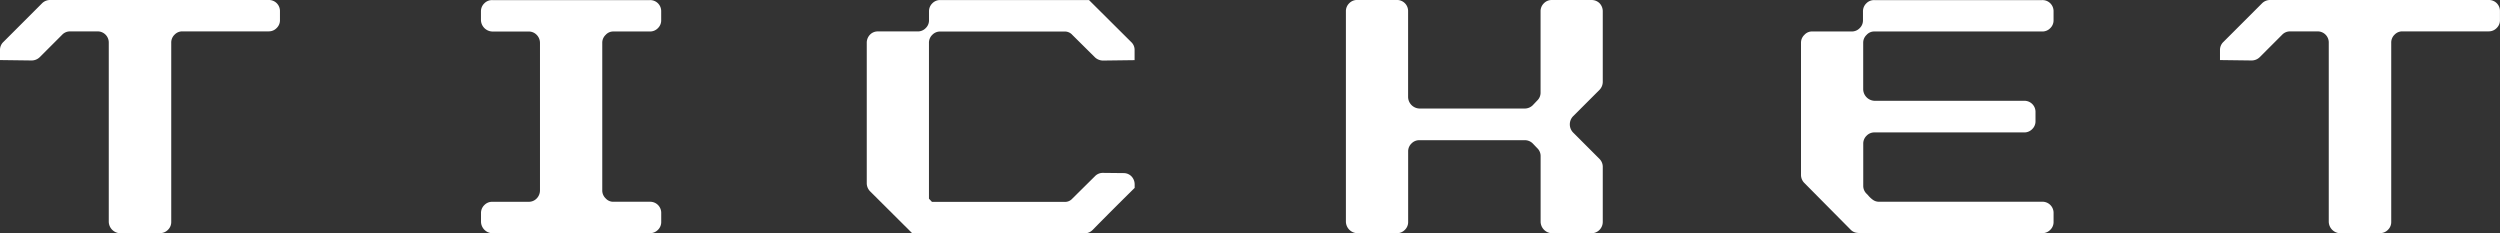
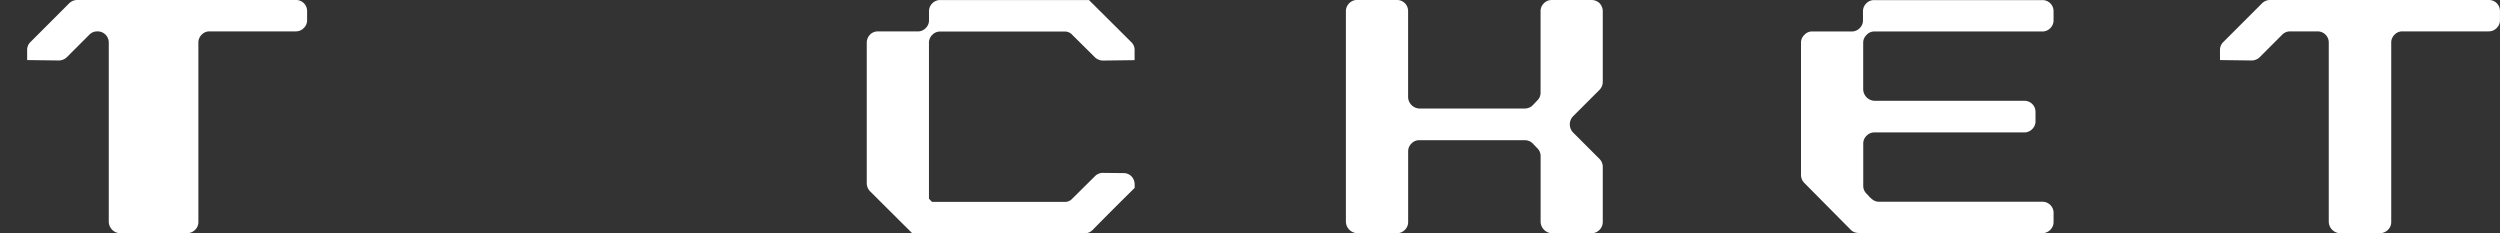
<svg xmlns="http://www.w3.org/2000/svg" width="147.353" height="13.748" viewBox="0 0 147.353 13.748">
  <rect x="0" y="0" width="147.353" height="13.748" fill="#333333" stroke="none" />
  <g id="グループ_739" data-name="グループ 739" transform="translate(-646.933 -8651.987)">
-     <path id="パス_2805" data-name="パス 2805" d="M654.017,8665.735a.694.694,0,0,1-.673-.674v-10.55a.654.654,0,0,0-.673-.673h-1.6a.632.632,0,0,0-.469.191l-1.333,1.333a.681.681,0,0,1-.483.189l-1.853-.024v-.584a.642.642,0,0,1,.2-.483l2.285-2.285a.681.681,0,0,1,.482-.189h12.861a.651.651,0,0,1,.673.673v.507a.63.63,0,0,1-.191.47.64.64,0,0,1-.482.2h-5.078a.622.622,0,0,0-.457.191.641.641,0,0,0-.2.481v10.55a.633.633,0,0,1-.19.471.647.647,0,0,1-.482.2Z" fill="#fff" />
-     <path id="パス_2806" data-name="パス 2806" d="M675.957,8665.735a.694.694,0,0,1-.673-.674v-.508a.643.643,0,0,1,.2-.481.634.634,0,0,1,.47-.191h2.133a.638.638,0,0,0,.482-.2.681.681,0,0,0,.191-.481v-8.685a.674.674,0,0,0-.191-.47.646.646,0,0,0-.482-.2h-2.133a.694.694,0,0,1-.673-.673v-.507a.648.648,0,0,1,.2-.483.632.632,0,0,1,.47-.189h9.28a.649.649,0,0,1,.673.673v.507a.629.629,0,0,1-.19.47.64.64,0,0,1-.483.2H683.1a.6.6,0,0,0-.469.2.634.634,0,0,0-.2.47v8.685a.641.641,0,0,0,.2.481.594.594,0,0,0,.469.2h2.133a.652.652,0,0,1,.673.673v.508a.633.633,0,0,1-.19.471.648.648,0,0,1-.483.2Z" fill="#fff" />
+     <path id="パス_2805" data-name="パス 2805" d="M654.017,8665.735a.694.694,0,0,1-.673-.674v-10.55a.654.654,0,0,0-.673-.673a.632.632,0,0,0-.469.191l-1.333,1.333a.681.681,0,0,1-.483.189l-1.853-.024v-.584a.642.642,0,0,1,.2-.483l2.285-2.285a.681.681,0,0,1,.482-.189h12.861a.651.651,0,0,1,.673.673v.507a.63.63,0,0,1-.191.47.64.64,0,0,1-.482.2h-5.078a.622.622,0,0,0-.457.191.641.641,0,0,0-.2.481v10.55a.633.633,0,0,1-.19.471.647.647,0,0,1-.482.2Z" fill="#fff" />
    <path id="パス_2807" data-name="パス 2807" d="M700.7,8665.735l-2.488-2.477a.681.681,0,0,1-.191-.481v-8.266a.68.68,0,0,1,.191-.481.632.632,0,0,1,.47-.191h2.336a.64.64,0,0,0,.482-.2.629.629,0,0,0,.19-.47v-.507a.645.645,0,0,1,.2-.483.63.63,0,0,1,.469-.189h8.76l2.488,2.475a.624.624,0,0,1,.2.483v.584l-1.853.024a.7.7,0,0,1-.482-.189l-1.333-1.321a.586.586,0,0,0-.47-.2h-7.313a.632.632,0,0,0-.469.191.641.641,0,0,0-.2.481v9.18l.178.189h7.808a.58.58,0,0,0,.47-.2l1.333-1.319a.637.637,0,0,1,.444-.191l1.231.013a.635.635,0,0,1,.47.19.681.681,0,0,1,.19.482v.2c-.837.825-1.663,1.65-2.488,2.488a.661.661,0,0,1-.482.191Z" fill="#fff" />
    <path id="パス_2808" data-name="パス 2808" d="M738.412,8665.735a.694.694,0,0,1-.673-.674v-3.871a.636.636,0,0,0-.2-.471l-.266-.278a.662.662,0,0,0-.483-.191H730.6a.632.632,0,0,0-.469.191.64.64,0,0,0-.2.481v4.139a.634.634,0,0,1-.191.471.646.646,0,0,1-.482.2h-2.323a.694.694,0,0,1-.673-.674v-12.4a.644.644,0,0,1,.2-.483.631.631,0,0,1,.47-.189h2.323a.651.651,0,0,1,.673.673v5.052a.694.694,0,0,0,.672.673h6.2a.673.673,0,0,0,.47-.189l.266-.28a.632.632,0,0,0,.2-.469v-4.786a.647.647,0,0,1,.2-.483.632.632,0,0,1,.47-.189h2.323a.66.66,0,0,1,.483.189.683.683,0,0,1,.19.483v4.138a.683.683,0,0,1-.19.483l-1.562,1.561a.691.691,0,0,0,0,.952l1.562,1.563a.659.659,0,0,1,.19.481v3.225a.671.671,0,0,1-.673.674Z" fill="#fff" />
    <path id="パス_2809" data-name="パス 2809" d="M756.768,8665.735a3.839,3.839,0,0,1-.394-.026.616.616,0,0,1-.343-.165l-2.755-2.78a.673.673,0,0,1-.19-.47v-7.782a.634.634,0,0,1,.2-.47.6.6,0,0,1,.47-.2h2.31a.641.641,0,0,0,.483-.2.629.629,0,0,0,.19-.47v-.507a.648.648,0,0,1,.2-.483.632.632,0,0,1,.47-.189h9.89a.651.651,0,0,1,.673.673v.507a.63.63,0,0,1-.191.47.64.64,0,0,1-.482.2h-9.877a.6.6,0,0,0-.47.2.634.634,0,0,0-.2.47v2.742a.694.694,0,0,0,.673.673h8.81a.652.652,0,0,1,.673.673v.521a.631.631,0,0,1-.19.47.641.641,0,0,1-.483.2h-8.81a.632.632,0,0,0-.47.191.64.64,0,0,0-.2.481v2.463a.64.64,0,0,0,.2.482l.076.077a1.517,1.517,0,0,0,.292.278.607.607,0,0,0,.368.114H767.3a.654.654,0,0,1,.673.673v.508a.634.634,0,0,1-.191.471.647.647,0,0,1-.482.2Z" fill="#fff" />
    <path id="パス_2810" data-name="パス 2810" d="M784.866,8665.735a.694.694,0,0,1-.673-.674v-10.55a.652.652,0,0,0-.672-.673h-1.6a.632.632,0,0,0-.47.191l-1.333,1.333a.679.679,0,0,1-.482.189l-1.854-.024v-.584a.646.646,0,0,1,.2-.483l2.286-2.285a.679.679,0,0,1,.482-.189h12.86a.649.649,0,0,1,.673.673v.507a.629.629,0,0,1-.19.47.641.641,0,0,1-.483.2h-5.078a.624.624,0,0,0-.457.191.64.64,0,0,0-.2.481v10.55a.633.633,0,0,1-.19.471.648.648,0,0,1-.483.2Z" fill="#fff" />
  </g>
</svg>